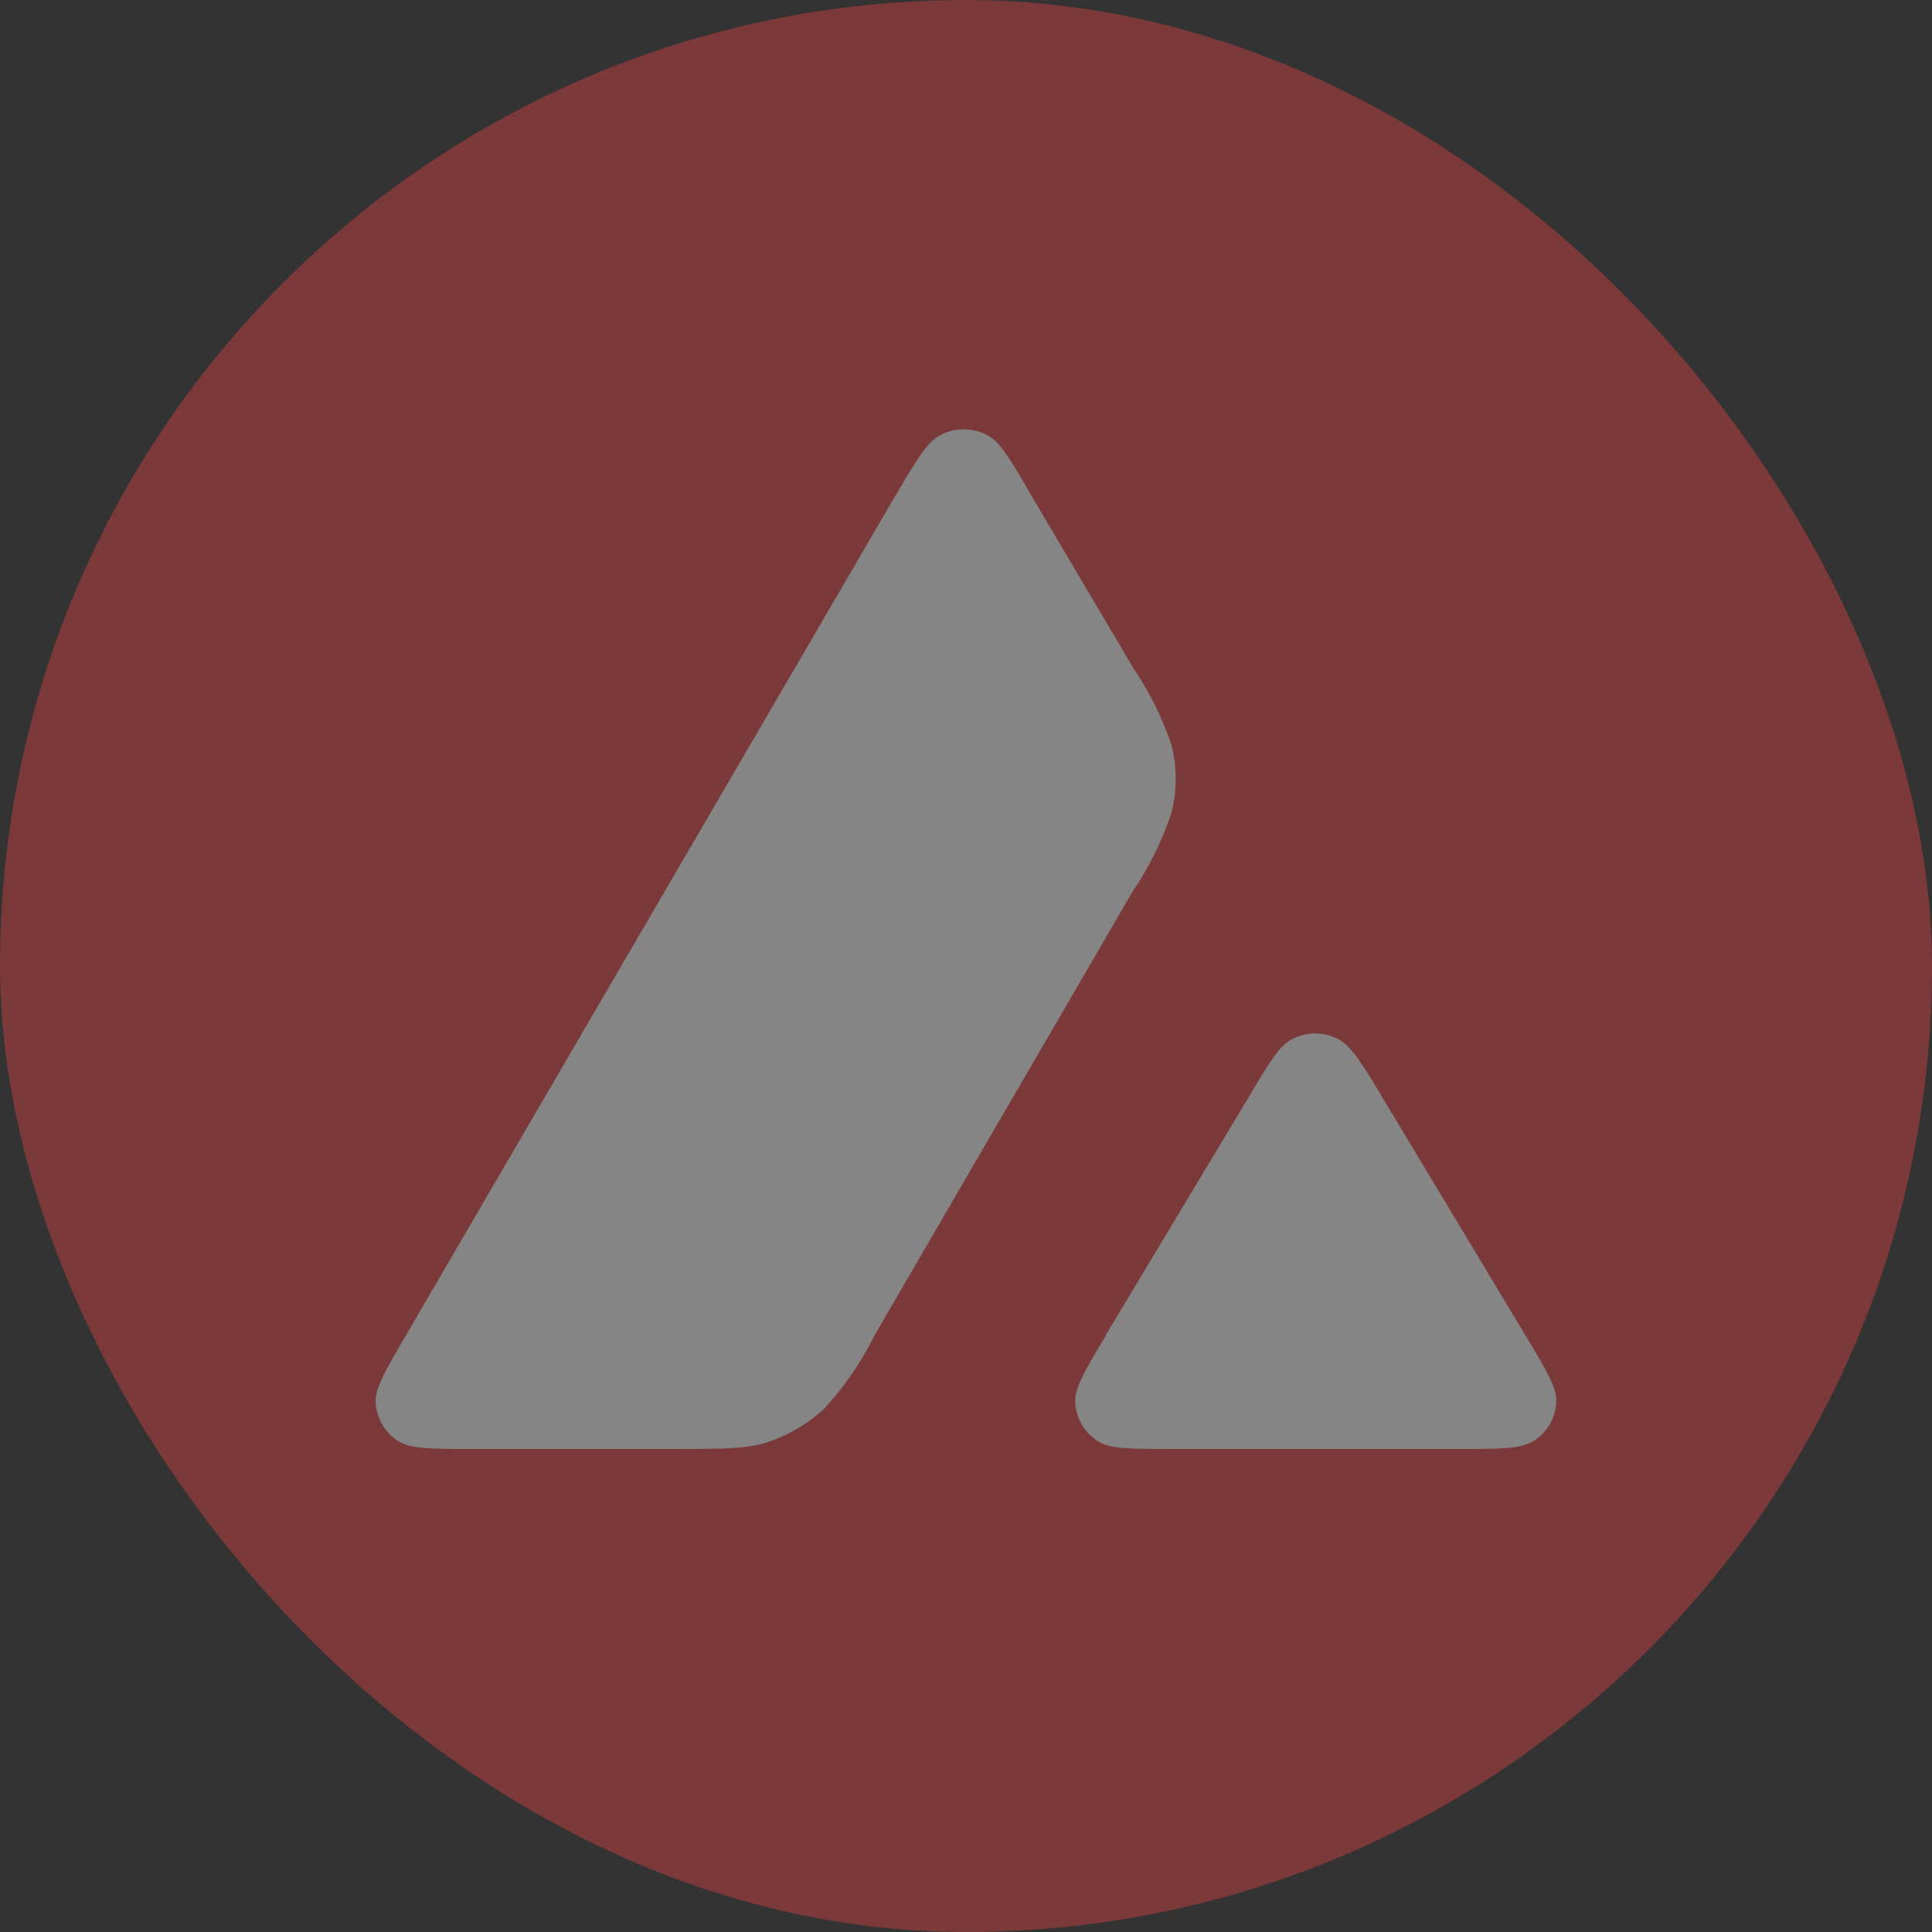
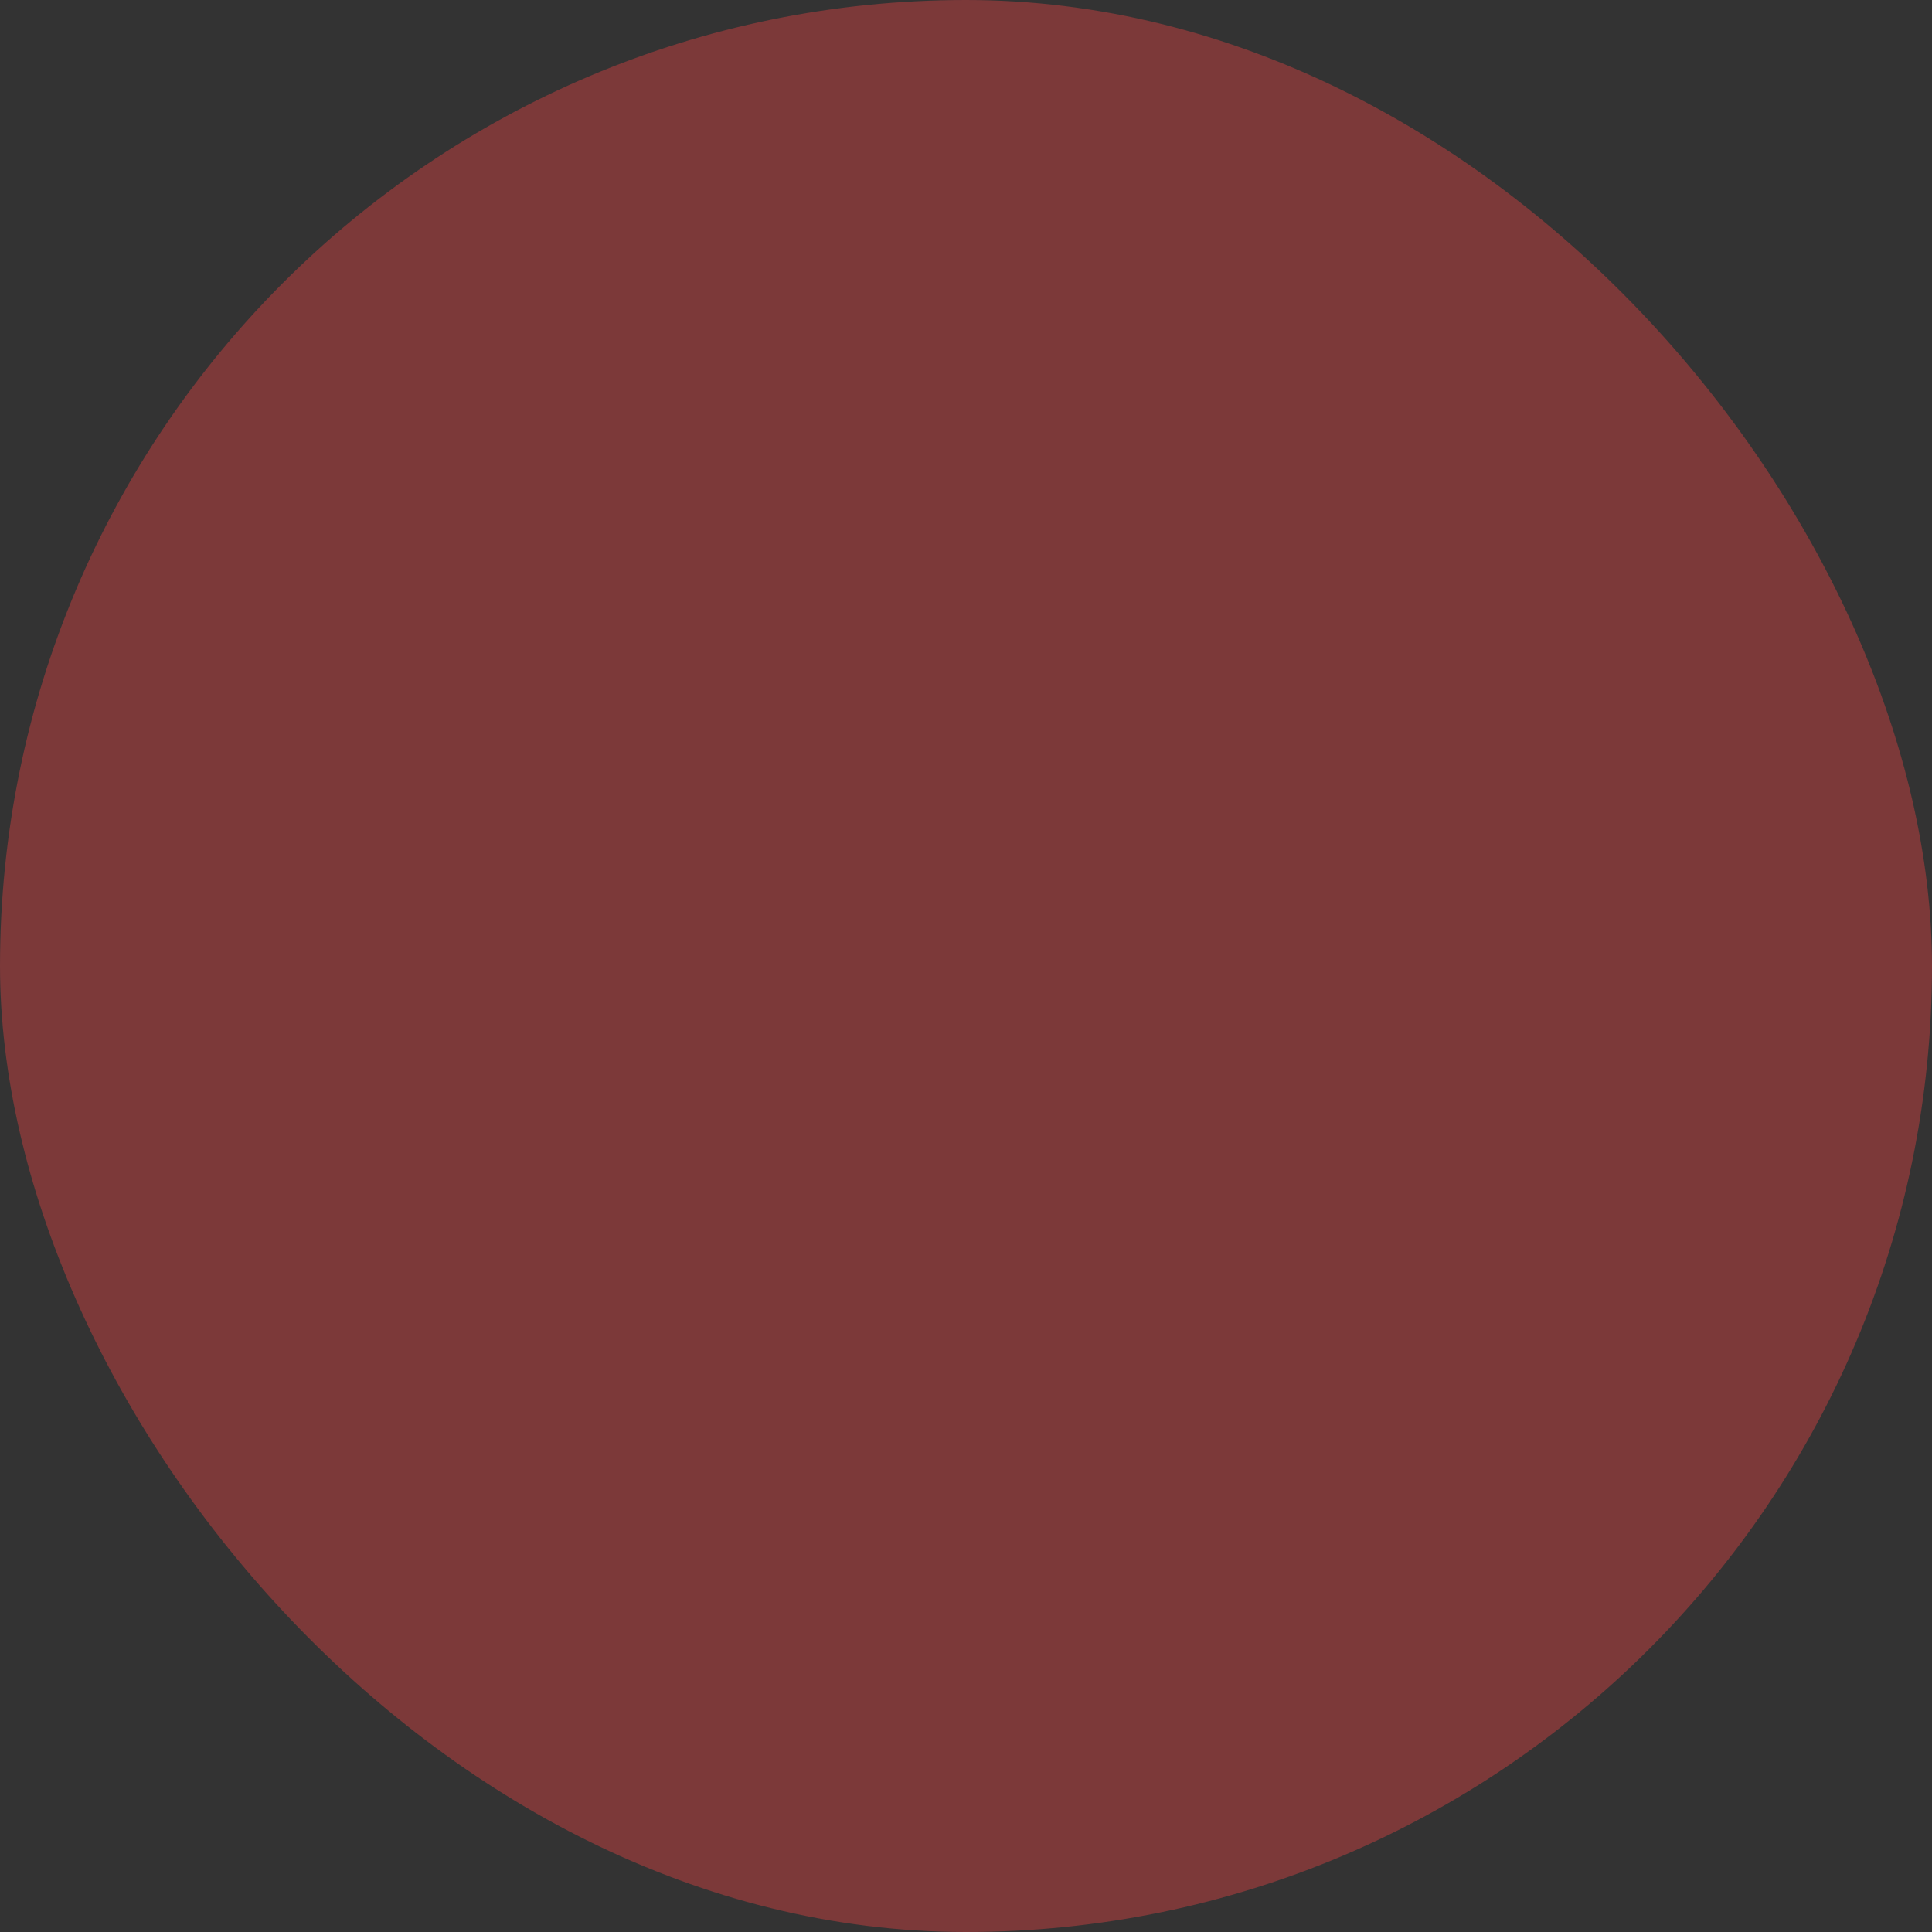
<svg xmlns="http://www.w3.org/2000/svg" fill="none" height="100%" overflow="visible" preserveAspectRatio="none" style="display: block;" viewBox="0 0 28 28" width="100%">
  <rect x="0" y="0" width="28" height="28" fill="#333333" stroke="none" />
  <g id="token:avalanche" opacity="0.4">
    <rect fill="#E84142" height="28" rx="14" width="28" />
-     <path d="M9.737 21H6.863C6.258 21 5.958 21 5.778 20.889C5.681 20.83 5.601 20.747 5.542 20.648C5.485 20.552 5.452 20.442 5.445 20.329C5.434 20.118 5.584 19.866 5.883 19.353L12.984 7.171C13.289 6.654 13.444 6.396 13.637 6.301C13.74 6.249 13.854 6.222 13.968 6.222C14.083 6.222 14.196 6.249 14.299 6.301C14.492 6.396 14.642 6.654 14.941 7.171L16.407 9.652L16.412 9.663C16.652 10.015 16.843 10.396 16.978 10.798C17.059 11.114 17.059 11.457 16.978 11.779C16.843 12.187 16.652 12.572 16.412 12.925L12.68 19.343L12.669 19.364C12.478 19.747 12.232 20.103 11.941 20.42C11.688 20.653 11.386 20.824 11.059 20.921C10.755 21 10.417 21 9.737 21M17.006 21H21.123C21.739 21 22.042 21 22.225 20.883C22.321 20.825 22.401 20.742 22.459 20.644C22.515 20.547 22.548 20.438 22.555 20.325C22.566 20.119 22.421 19.876 22.133 19.395L22.101 19.342L20.038 15.911L20.016 15.87C19.726 15.395 19.577 15.152 19.39 15.057C19.288 15.005 19.175 14.977 19.061 14.977C18.947 14.977 18.834 15.005 18.732 15.057C18.541 15.152 18.39 15.405 18.09 15.912L16.026 19.348V19.359C15.721 19.864 15.572 20.119 15.583 20.325C15.589 20.438 15.622 20.548 15.679 20.646C15.737 20.745 15.817 20.829 15.914 20.889C16.091 21 16.395 21 17.006 21Z" fill="white" id="Vector" />
  </g>
</svg>